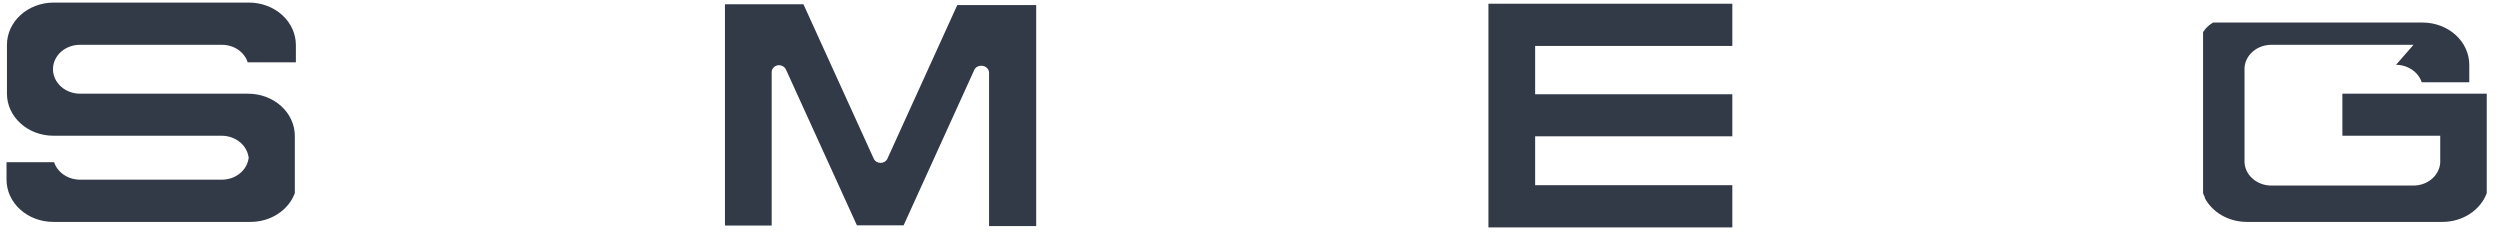
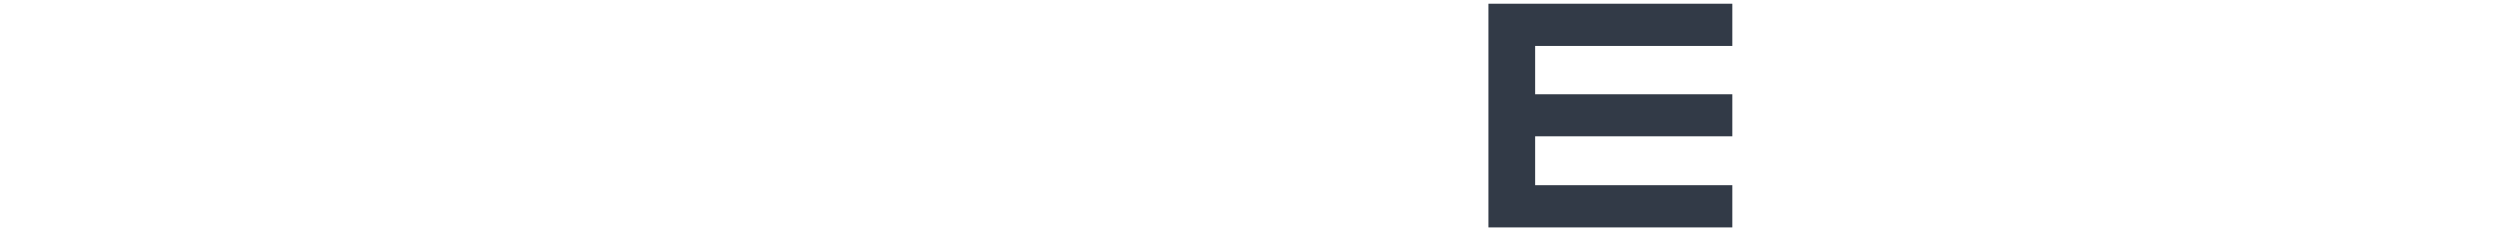
<svg xmlns="http://www.w3.org/2000/svg" width="159" height="15" viewBox="0 0 159 15" fill="none">
  <path fill-rule="evenodd" clip-rule="evenodd" d="M110.176 11.778H97.635V8.669H110.176V5.995H97.635V2.922H110.176V0.237H94.664V14.463H110.176V11.778Z" fill="#0F1827" fill-opacity="0.85" />
-   <path fill-rule="evenodd" clip-rule="evenodd" d="M14.133 2.85H5.099C4.661 2.846 4.237 2.994 3.916 3.265C3.595 3.535 3.4 3.906 3.373 4.302V4.495C3.4 4.888 3.59 5.257 3.905 5.528C4.22 5.8 4.637 5.954 5.073 5.959H15.78C16.565 5.959 17.319 6.24 17.876 6.741C18.433 7.242 18.747 7.922 18.751 8.633V11.742V11.814V11.887V11.959V12.153V12.226V12.286C18.552 12.818 18.174 13.28 17.67 13.608C17.166 13.935 16.561 14.112 15.94 14.113H3.373C2.587 14.11 1.835 13.825 1.281 13.322C0.726 12.819 0.415 12.137 0.415 11.427V10.314H3.44C3.545 10.633 3.761 10.912 4.054 11.113C4.348 11.313 4.705 11.423 5.073 11.427H14.107C14.543 11.428 14.963 11.278 15.282 11.008C15.6 10.739 15.793 10.369 15.82 9.975V10.096C15.793 9.702 15.601 9.331 15.283 9.059C14.965 8.787 14.544 8.635 14.107 8.633H3.4C2.615 8.633 1.863 8.351 1.308 7.849C0.753 7.348 0.442 6.668 0.442 5.959V2.85C0.442 2.14 0.753 1.458 1.307 0.955C1.862 0.452 2.614 0.168 3.4 0.164H15.847C16.634 0.167 17.387 0.451 17.944 0.954C18.5 1.457 18.814 2.139 18.818 2.85V3.963H15.753C15.652 3.644 15.44 3.364 15.148 3.163C14.856 2.963 14.5 2.853 14.133 2.85Z" fill="#0F1827" fill-opacity="0.85" />
-   <path fill-rule="evenodd" clip-rule="evenodd" d="M153.499 2.85H144.465C144.029 2.849 143.608 2.999 143.29 3.268C142.972 3.538 142.779 3.908 142.752 4.301V10.35C142.779 10.744 142.972 11.113 143.29 11.383C143.608 11.653 144.029 11.803 144.465 11.802H153.472C153.911 11.806 154.335 11.657 154.656 11.387C154.977 11.117 155.171 10.746 155.199 10.35V8.632H148.975V5.959H158.157V8.62V11.729V11.802V11.874V11.947V12.153V12.225V12.286C157.958 12.818 157.58 13.28 157.076 13.607C156.572 13.935 155.967 14.112 155.346 14.113H142.899C142.339 14.114 141.79 13.971 141.316 13.701C140.842 13.431 140.463 13.045 140.222 12.588V12.528C140.179 12.45 140.143 12.369 140.115 12.286V12.225V12.153V12.08V12.008V11.935V11.862V11.79V2.85V2.777V2.644V2.571V2.475V2.402V2.342V2.281V2.221V2.16V2.1V2.039L140.196 1.93C140.246 1.857 140.304 1.788 140.37 1.725L140.477 1.628L140.584 1.543L140.758 1.434H140.825H140.891H141.039H154.088C154.874 1.437 155.626 1.722 156.18 2.225C156.735 2.728 157.046 3.41 157.046 4.12V5.233H154.021C153.916 4.914 153.7 4.635 153.407 4.434C153.113 4.234 152.756 4.124 152.388 4.12L153.499 2.85Z" fill="#0F1827" fill-opacity="0.85" />
-   <path fill-rule="evenodd" clip-rule="evenodd" d="M46.107 0.321V14.342H49.079V4.579C49.079 4.466 49.127 4.357 49.215 4.276C49.303 4.194 49.422 4.147 49.547 4.144C49.637 4.147 49.725 4.172 49.8 4.217C49.876 4.262 49.936 4.324 49.975 4.398L54.499 14.33H57.47L61.981 4.41C62.024 4.336 62.09 4.275 62.171 4.235C62.252 4.194 62.343 4.175 62.436 4.18C62.56 4.186 62.677 4.234 62.764 4.315C62.851 4.396 62.901 4.503 62.904 4.616V14.379H65.902V0.321H60.883L56.426 10.12C56.388 10.192 56.328 10.252 56.254 10.294C56.179 10.337 56.093 10.359 56.005 10.359C55.917 10.359 55.831 10.337 55.756 10.294C55.681 10.252 55.621 10.192 55.583 10.12L51.1 0.273H46.107V0.321Z" fill="#0F1827" fill-opacity="0.85" />
</svg>